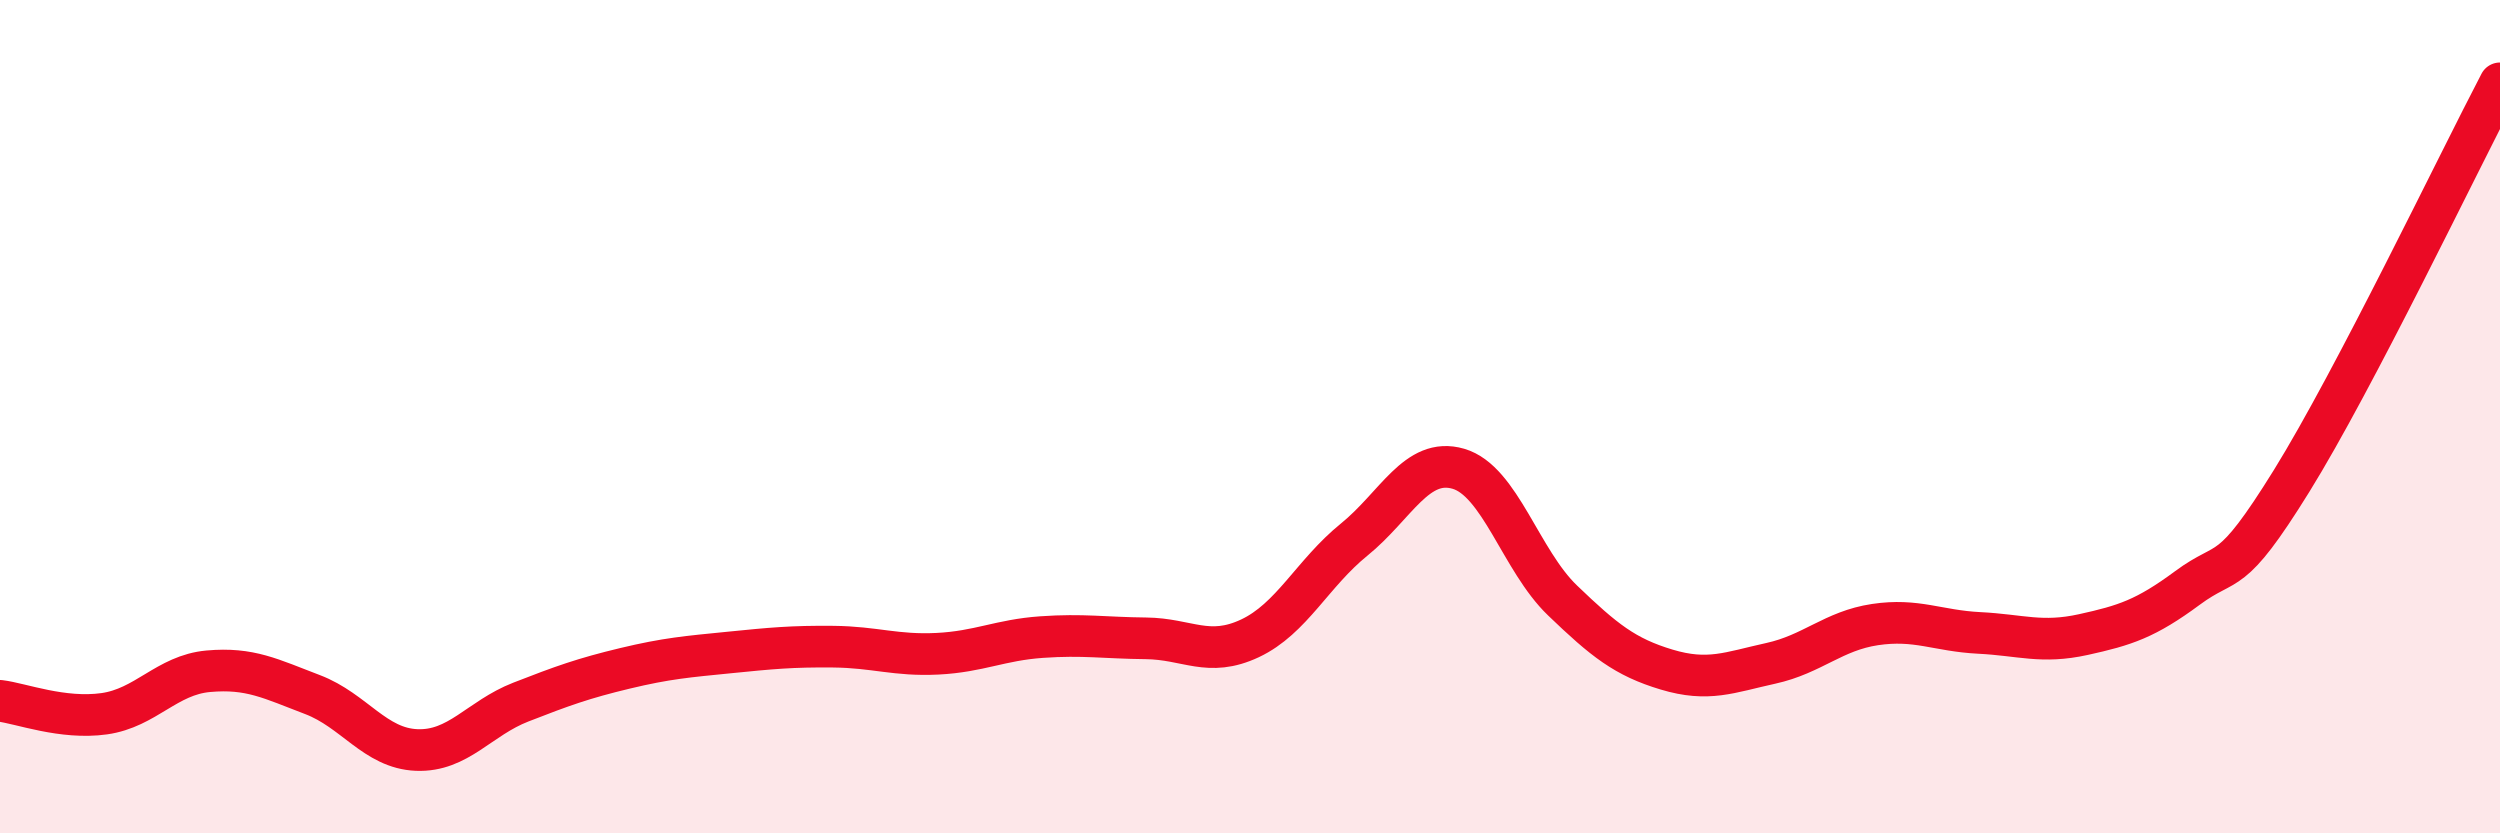
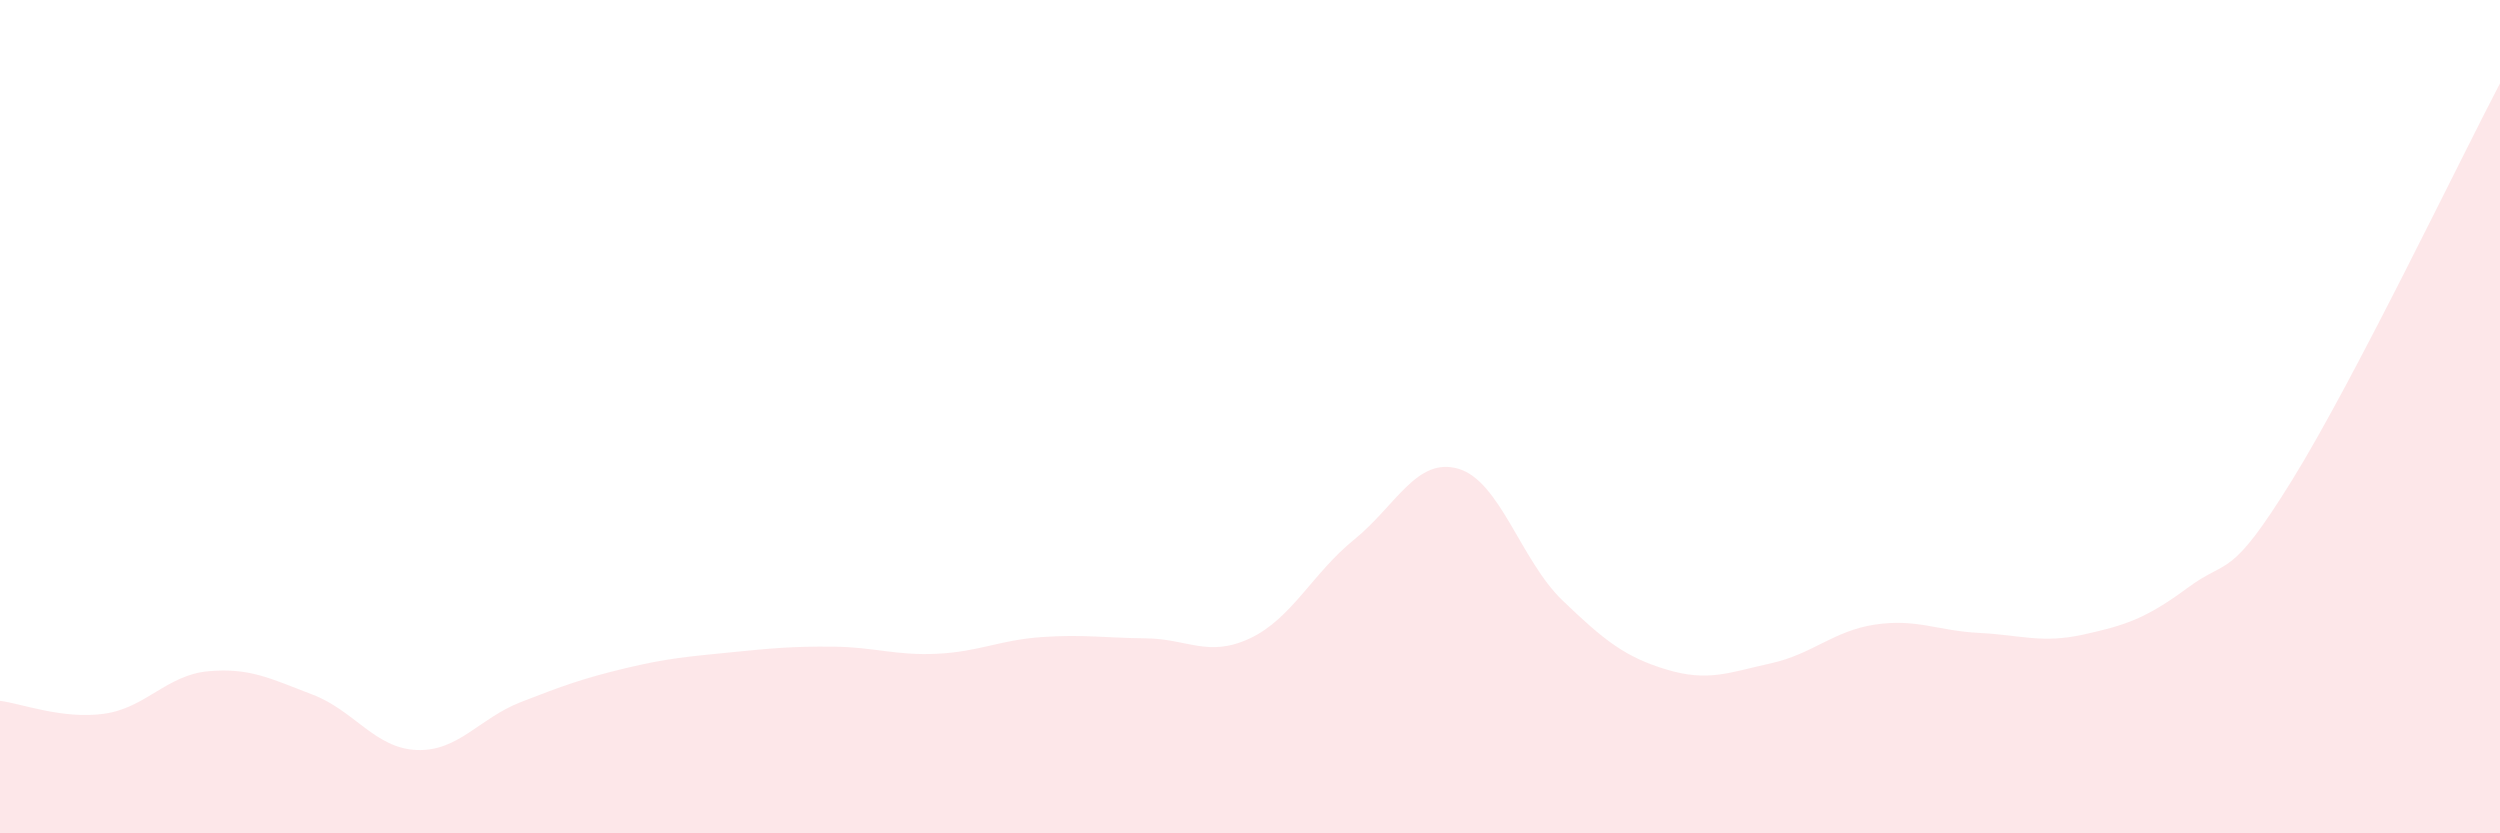
<svg xmlns="http://www.w3.org/2000/svg" width="60" height="20" viewBox="0 0 60 20">
  <path d="M 0,16.82 C 0.5,16.88 1.5,17.27 2.5,17.13 C 3.5,16.99 4,16.2 5,16.11 C 6,16.02 6.5,16.29 7.5,16.67 C 8.5,17.05 9,17.96 10,18 C 11,18.04 11.5,17.24 12.5,16.85 C 13.5,16.46 14,16.28 15,16.04 C 16,15.8 16.5,15.76 17.5,15.66 C 18.5,15.56 19,15.51 20,15.52 C 21,15.53 21.5,15.74 22.5,15.69 C 23.5,15.64 24,15.36 25,15.29 C 26,15.22 26.5,15.31 27.5,15.32 C 28.5,15.33 29,15.79 30,15.32 C 31,14.85 31.5,13.76 32.5,12.95 C 33.5,12.14 34,10.96 35,11.25 C 36,11.54 36.5,13.45 37.5,14.41 C 38.5,15.37 39,15.77 40,16.07 C 41,16.37 41.5,16.14 42.5,15.92 C 43.5,15.7 44,15.14 45,14.99 C 46,14.84 46.5,15.14 47.5,15.19 C 48.5,15.24 49,15.45 50,15.23 C 51,15.01 51.5,14.85 52.5,14.11 C 53.5,13.37 53.5,13.96 55,11.54 C 56.5,9.12 59,3.91 60,2L60 20L0 20Z" fill="#EB0A25" opacity="0.1" stroke-linecap="round" stroke-linejoin="round" />
-   <path d="M 0,16.82 C 0.5,16.88 1.5,17.27 2.5,17.13 C 3.5,16.99 4,16.2 5,16.11 C 6,16.02 6.5,16.29 7.5,16.67 C 8.5,17.05 9,17.96 10,18 C 11,18.04 11.5,17.24 12.5,16.85 C 13.5,16.46 14,16.28 15,16.04 C 16,15.8 16.5,15.76 17.5,15.66 C 18.5,15.56 19,15.51 20,15.52 C 21,15.53 21.5,15.74 22.5,15.69 C 23.5,15.64 24,15.36 25,15.29 C 26,15.22 26.5,15.31 27.5,15.32 C 28.5,15.33 29,15.79 30,15.32 C 31,14.85 31.5,13.76 32.5,12.95 C 33.5,12.14 34,10.96 35,11.25 C 36,11.54 36.5,13.45 37.5,14.41 C 38.5,15.37 39,15.77 40,16.07 C 41,16.37 41.5,16.14 42.5,15.92 C 43.5,15.7 44,15.14 45,14.99 C 46,14.84 46.5,15.14 47.5,15.19 C 48.5,15.24 49,15.45 50,15.23 C 51,15.01 51.5,14.85 52.5,14.11 C 53.5,13.37 53.5,13.96 55,11.54 C 56.5,9.12 59,3.91 60,2" stroke="#EB0A25" stroke-width="1" fill="none" stroke-linecap="round" stroke-linejoin="round" />
</svg>